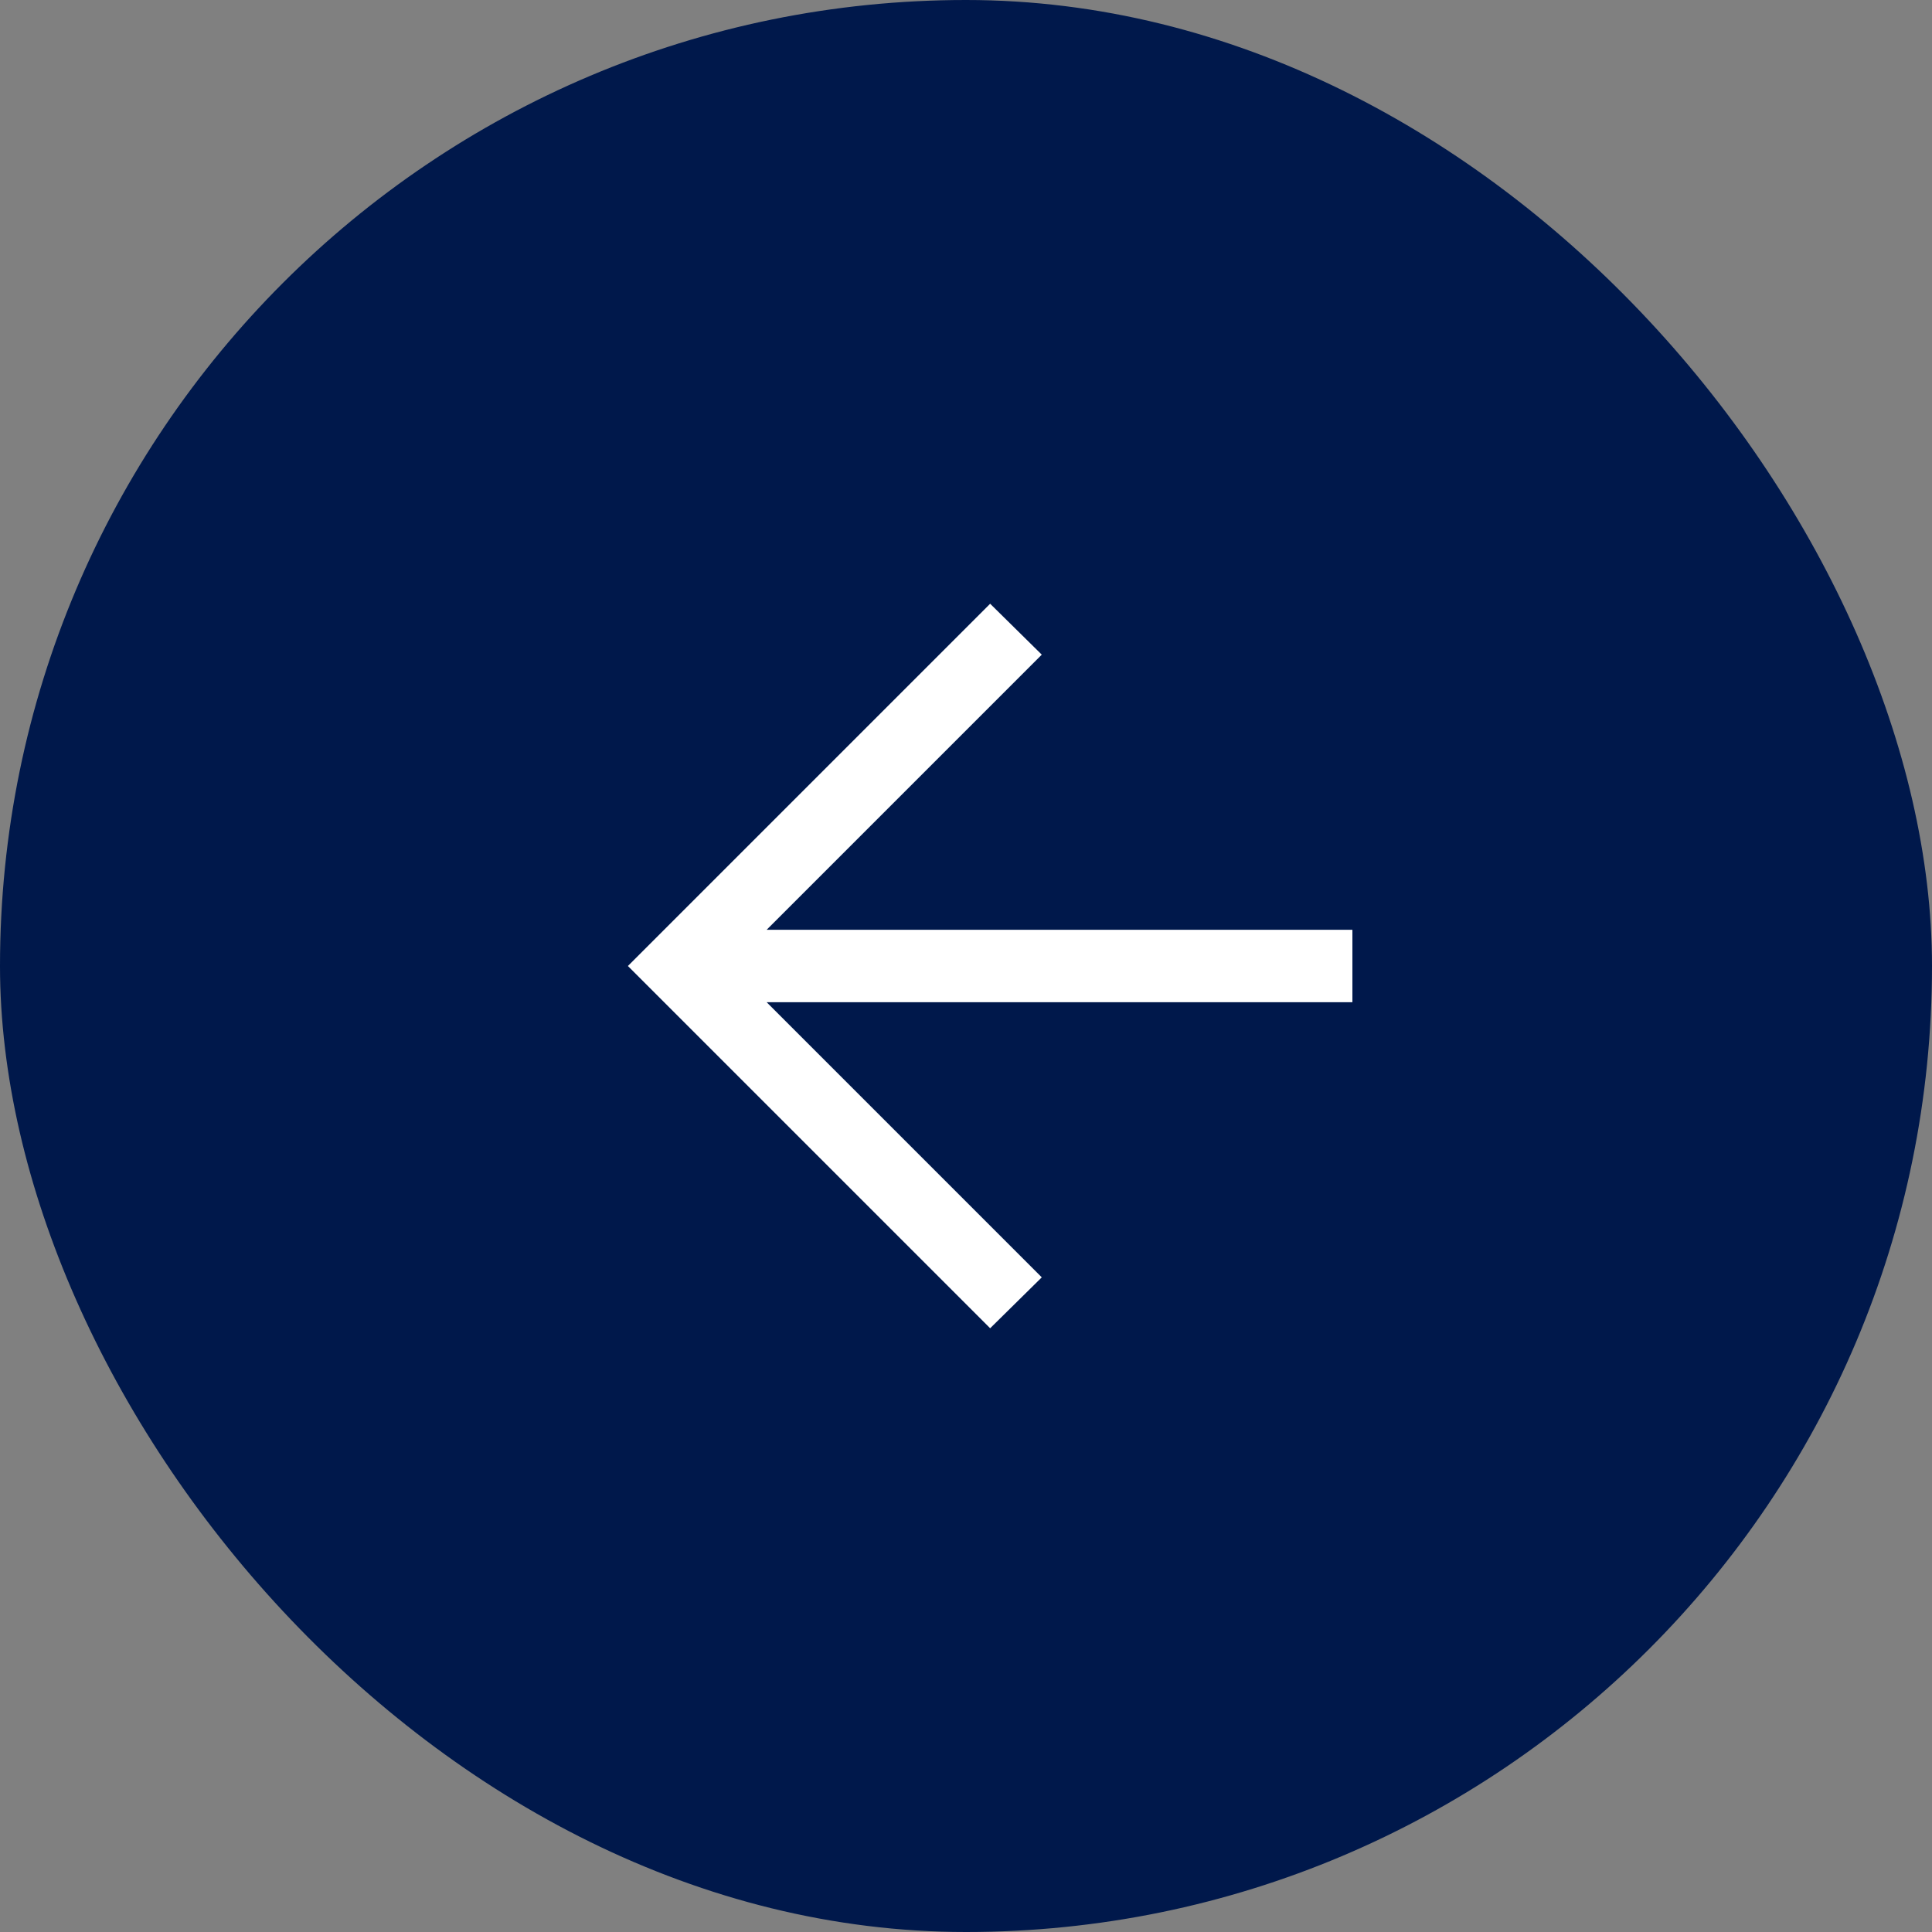
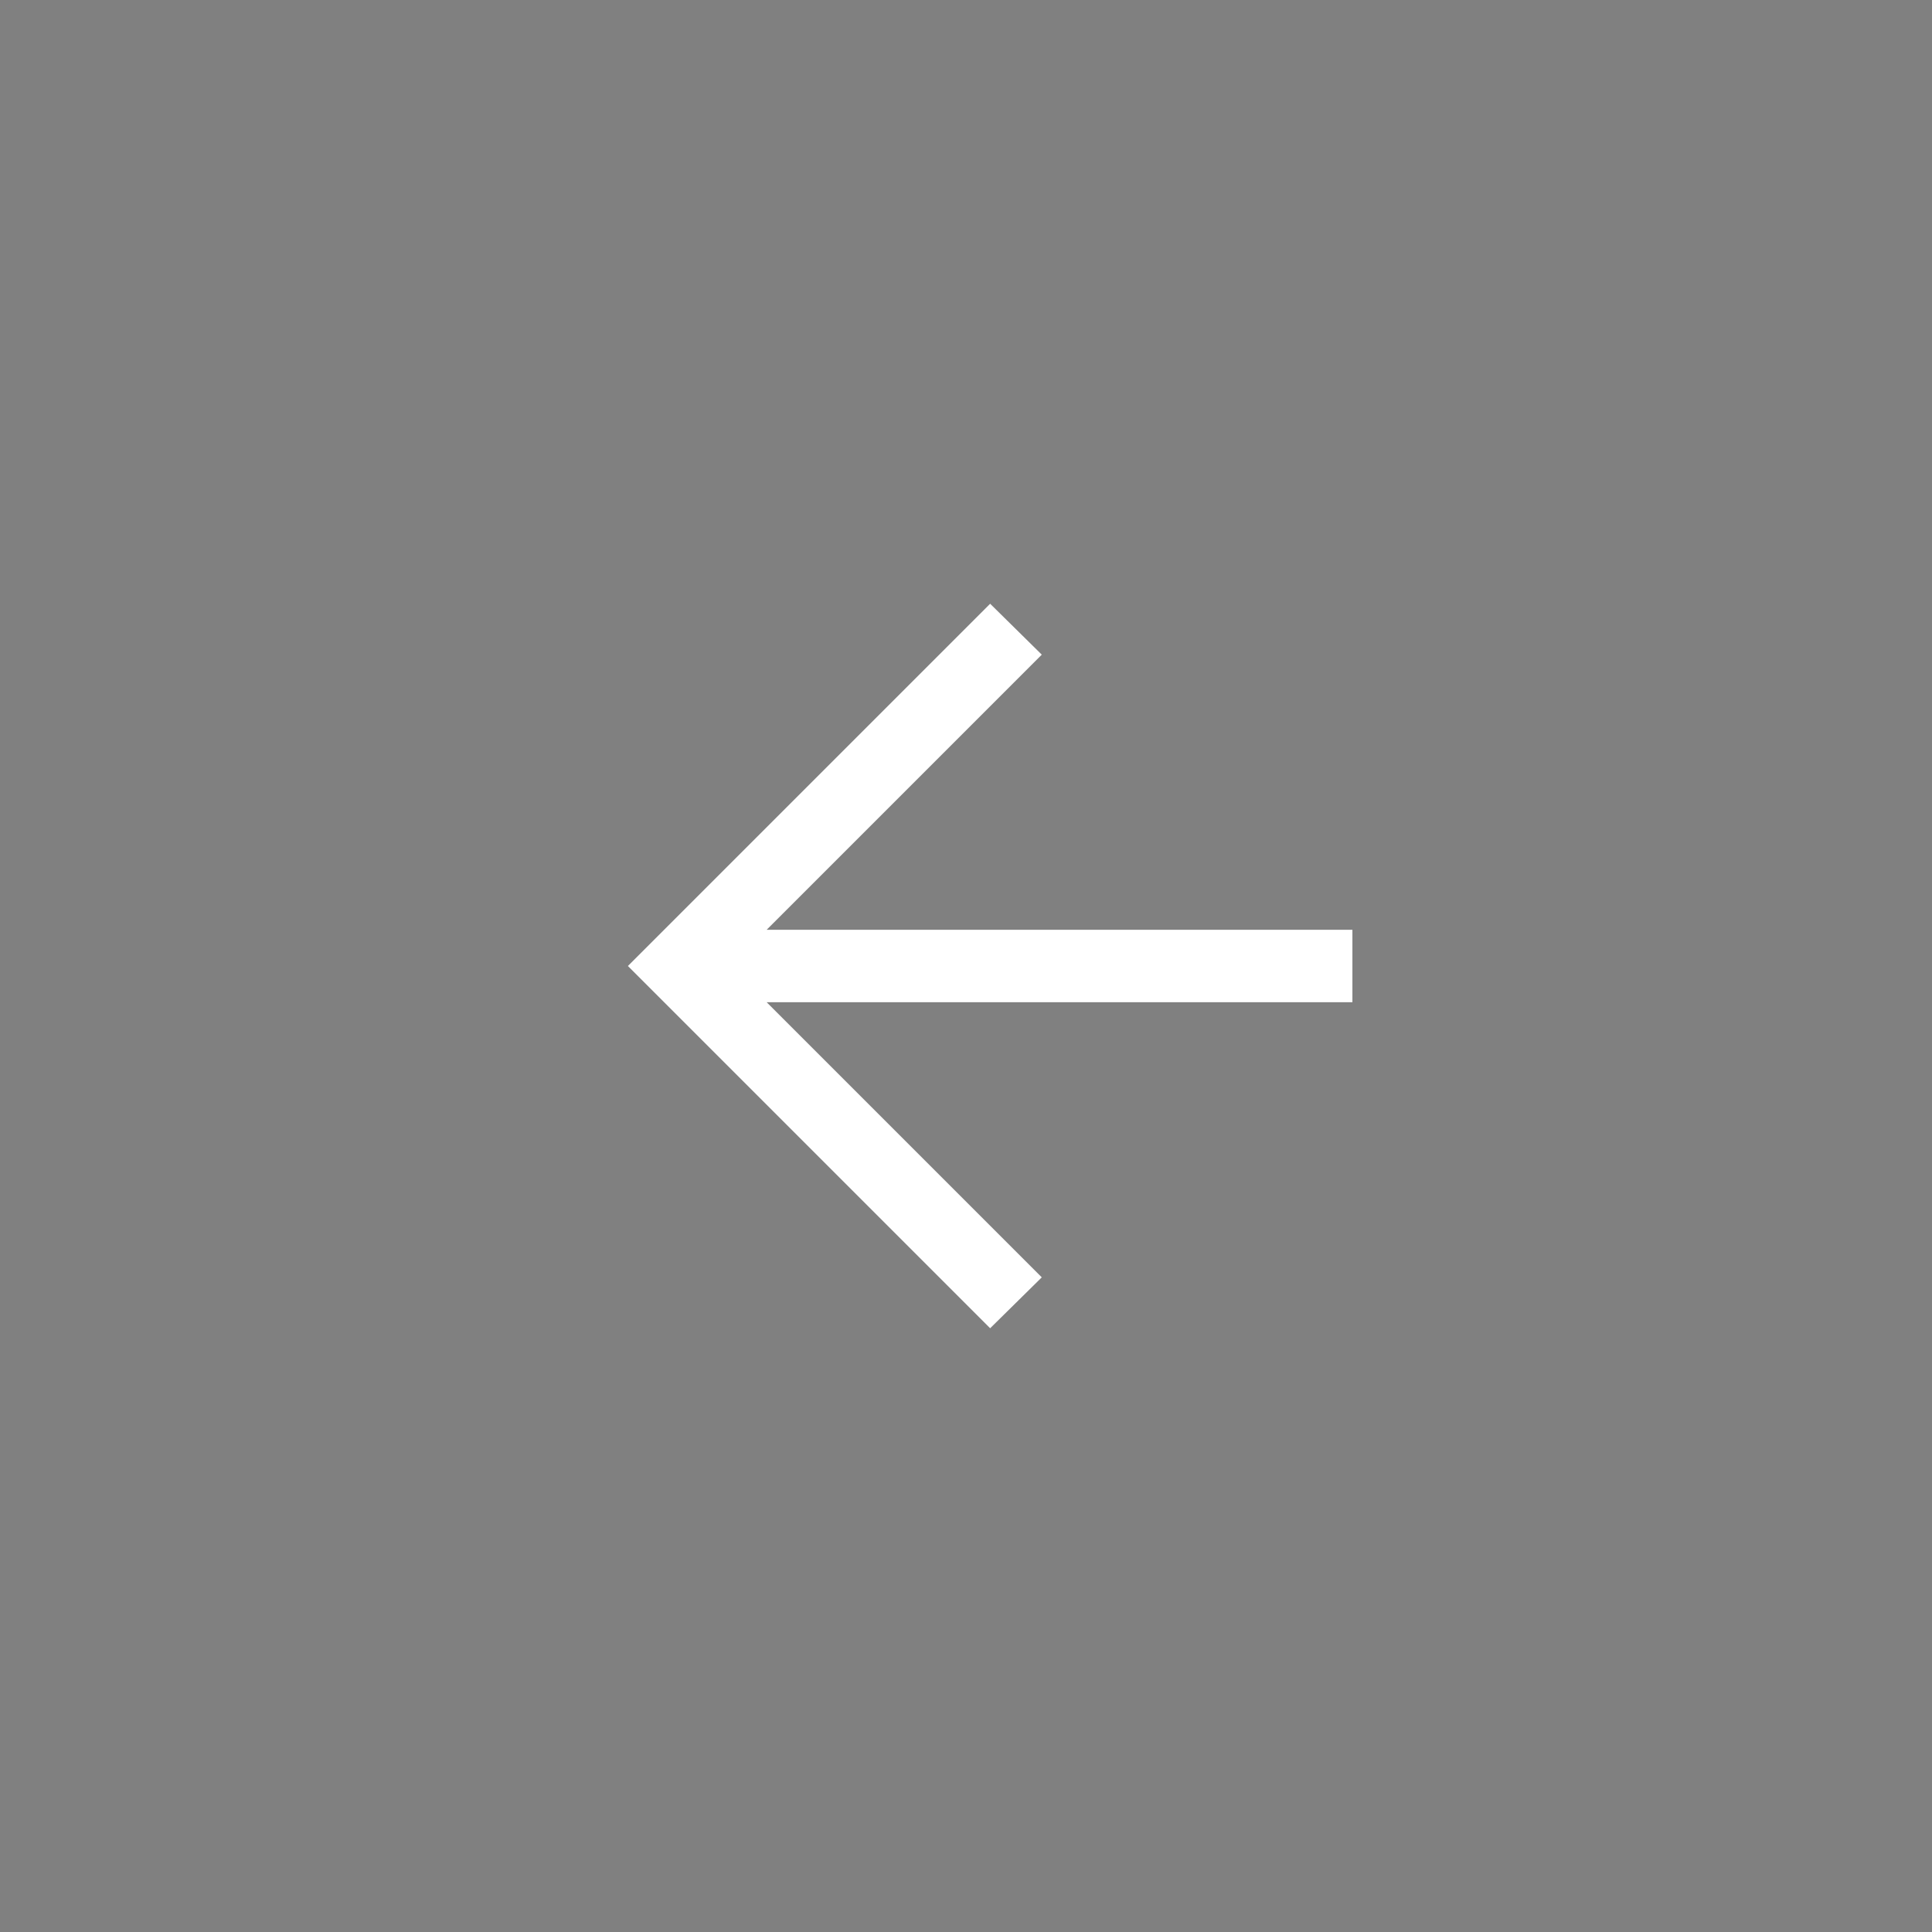
<svg xmlns="http://www.w3.org/2000/svg" width="40" height="40" viewBox="0 0 40 40" fill="none">
  <rect x="0" y="0" width="40" height="40" fill="#808080" stroke="none" />
-   <rect width="40" height="40" rx="20" fill="#00184B" />
  <path d="M15.873 20.75L21.569 26.446L20.5 27.5L13 20L20.5 12.5L21.569 13.554L15.873 19.25H28V20.75H15.873Z" fill="white" />
</svg>